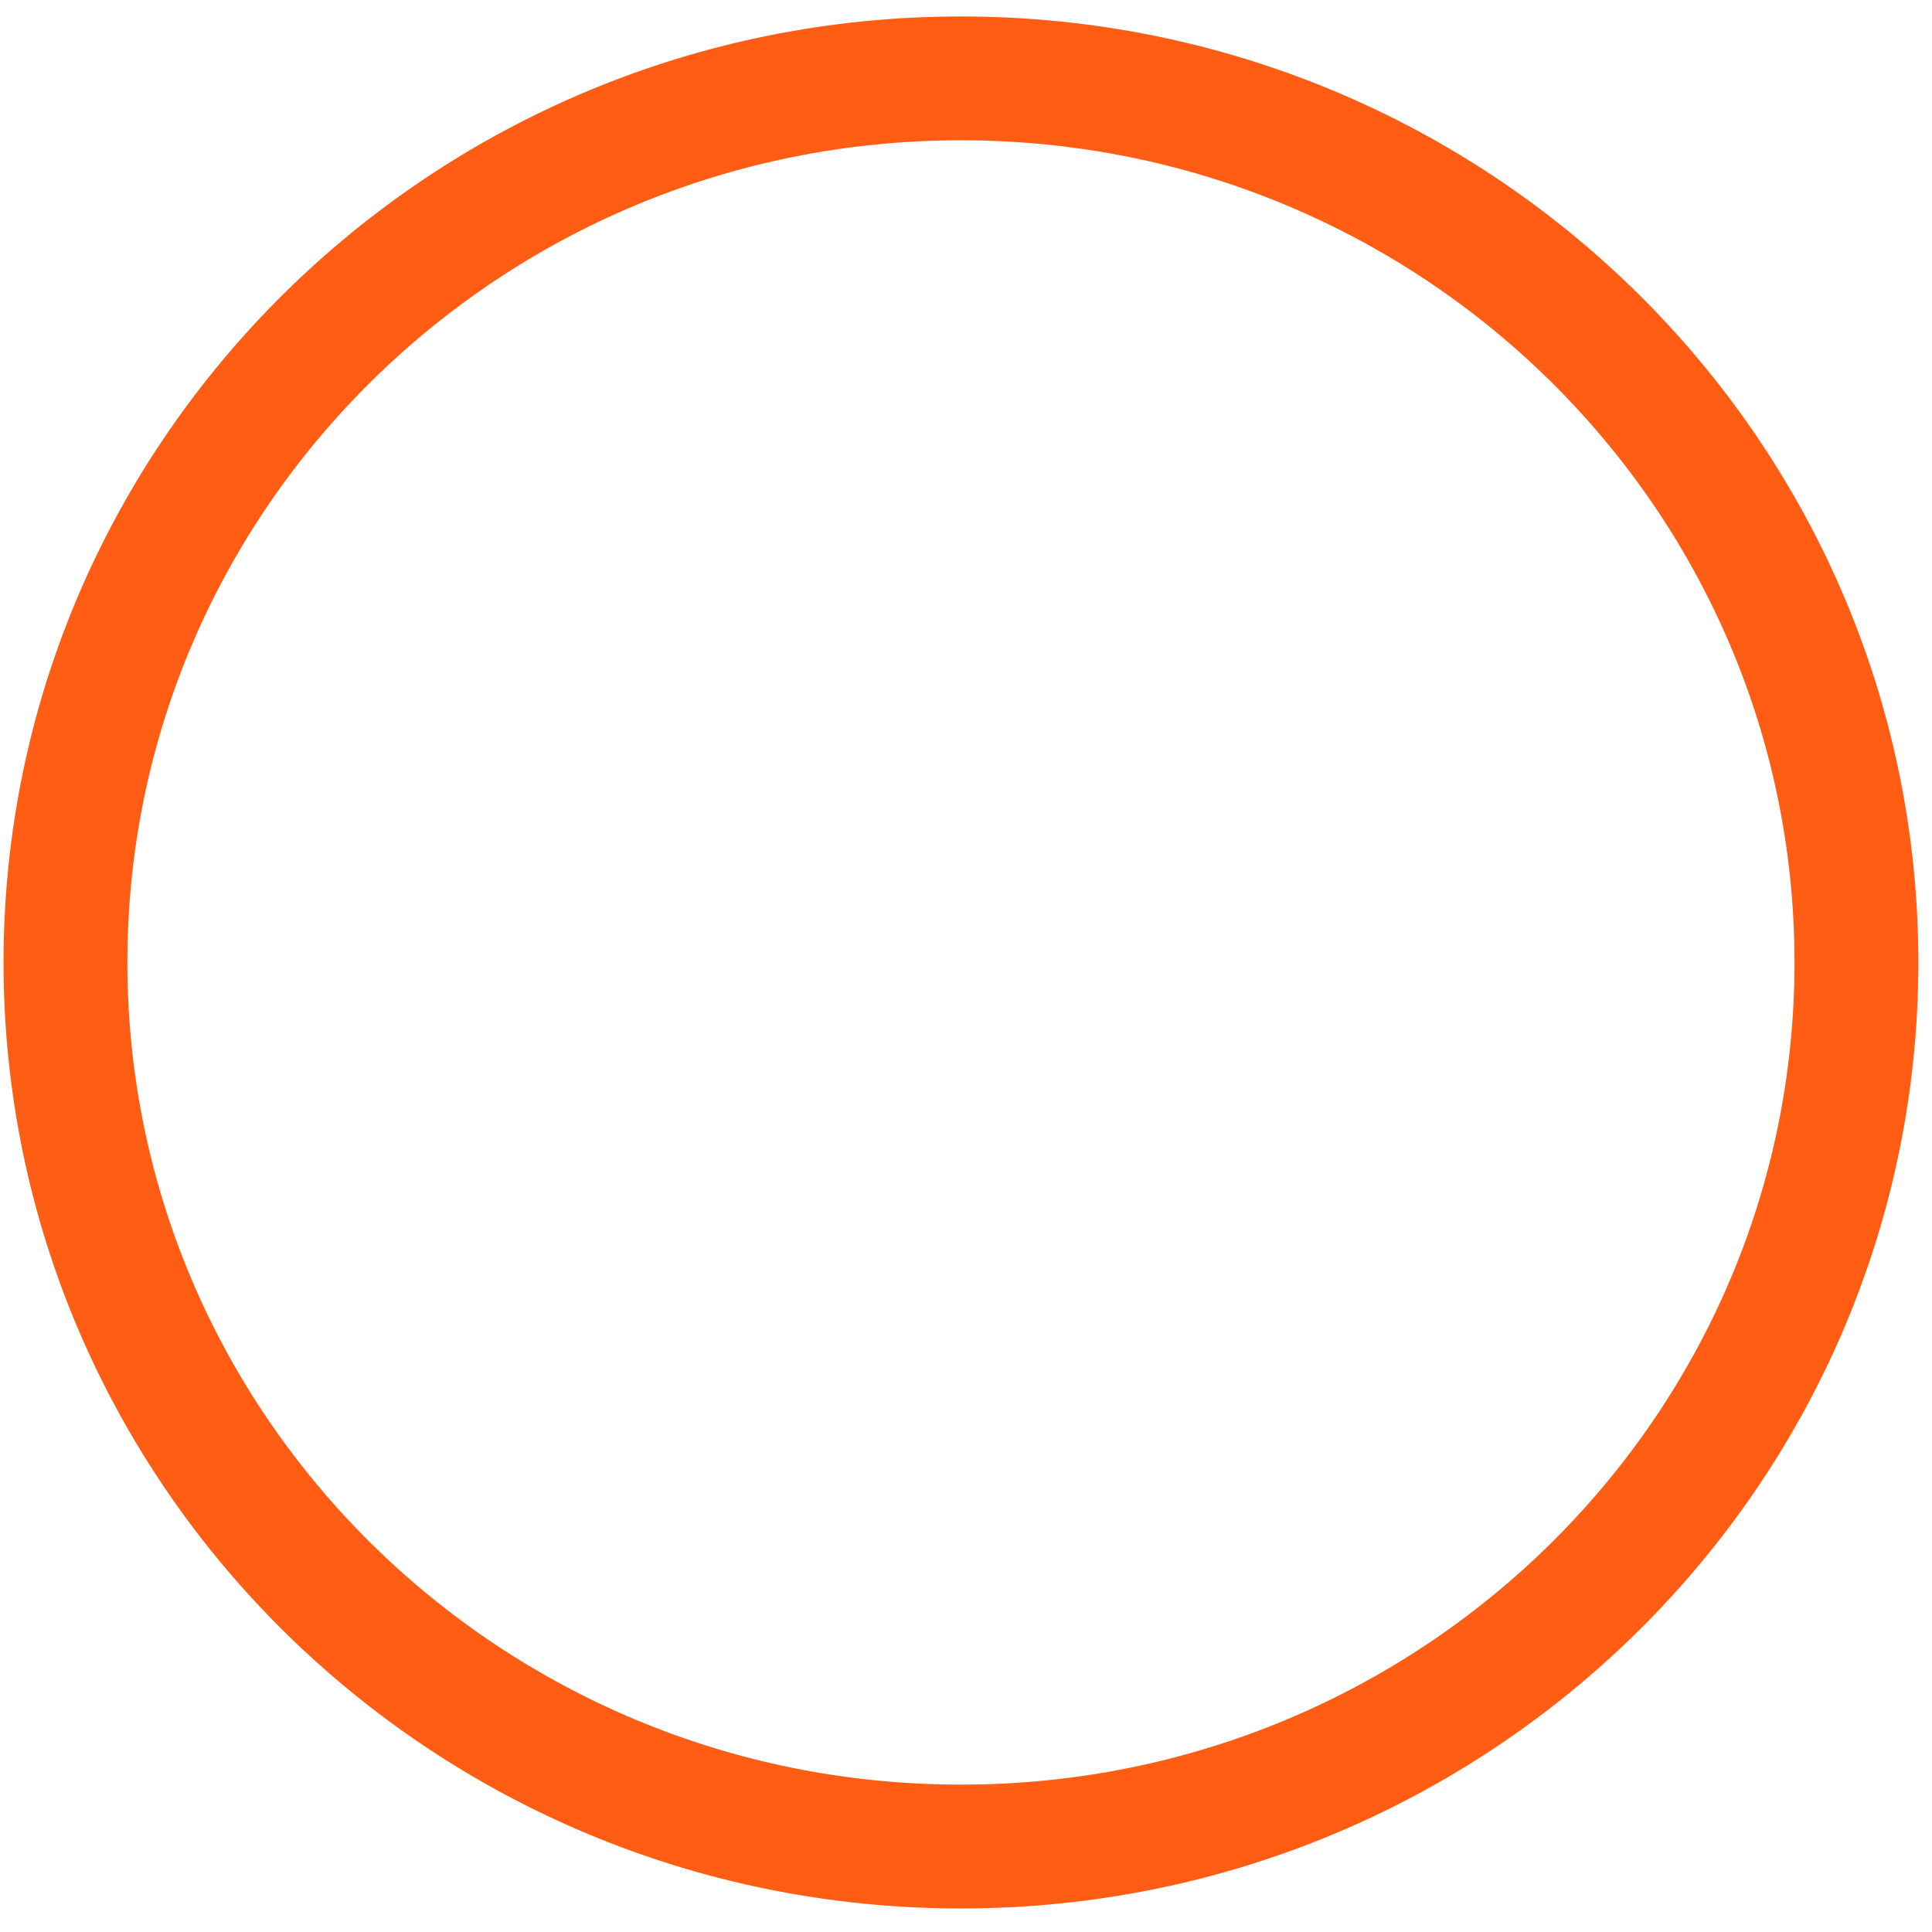
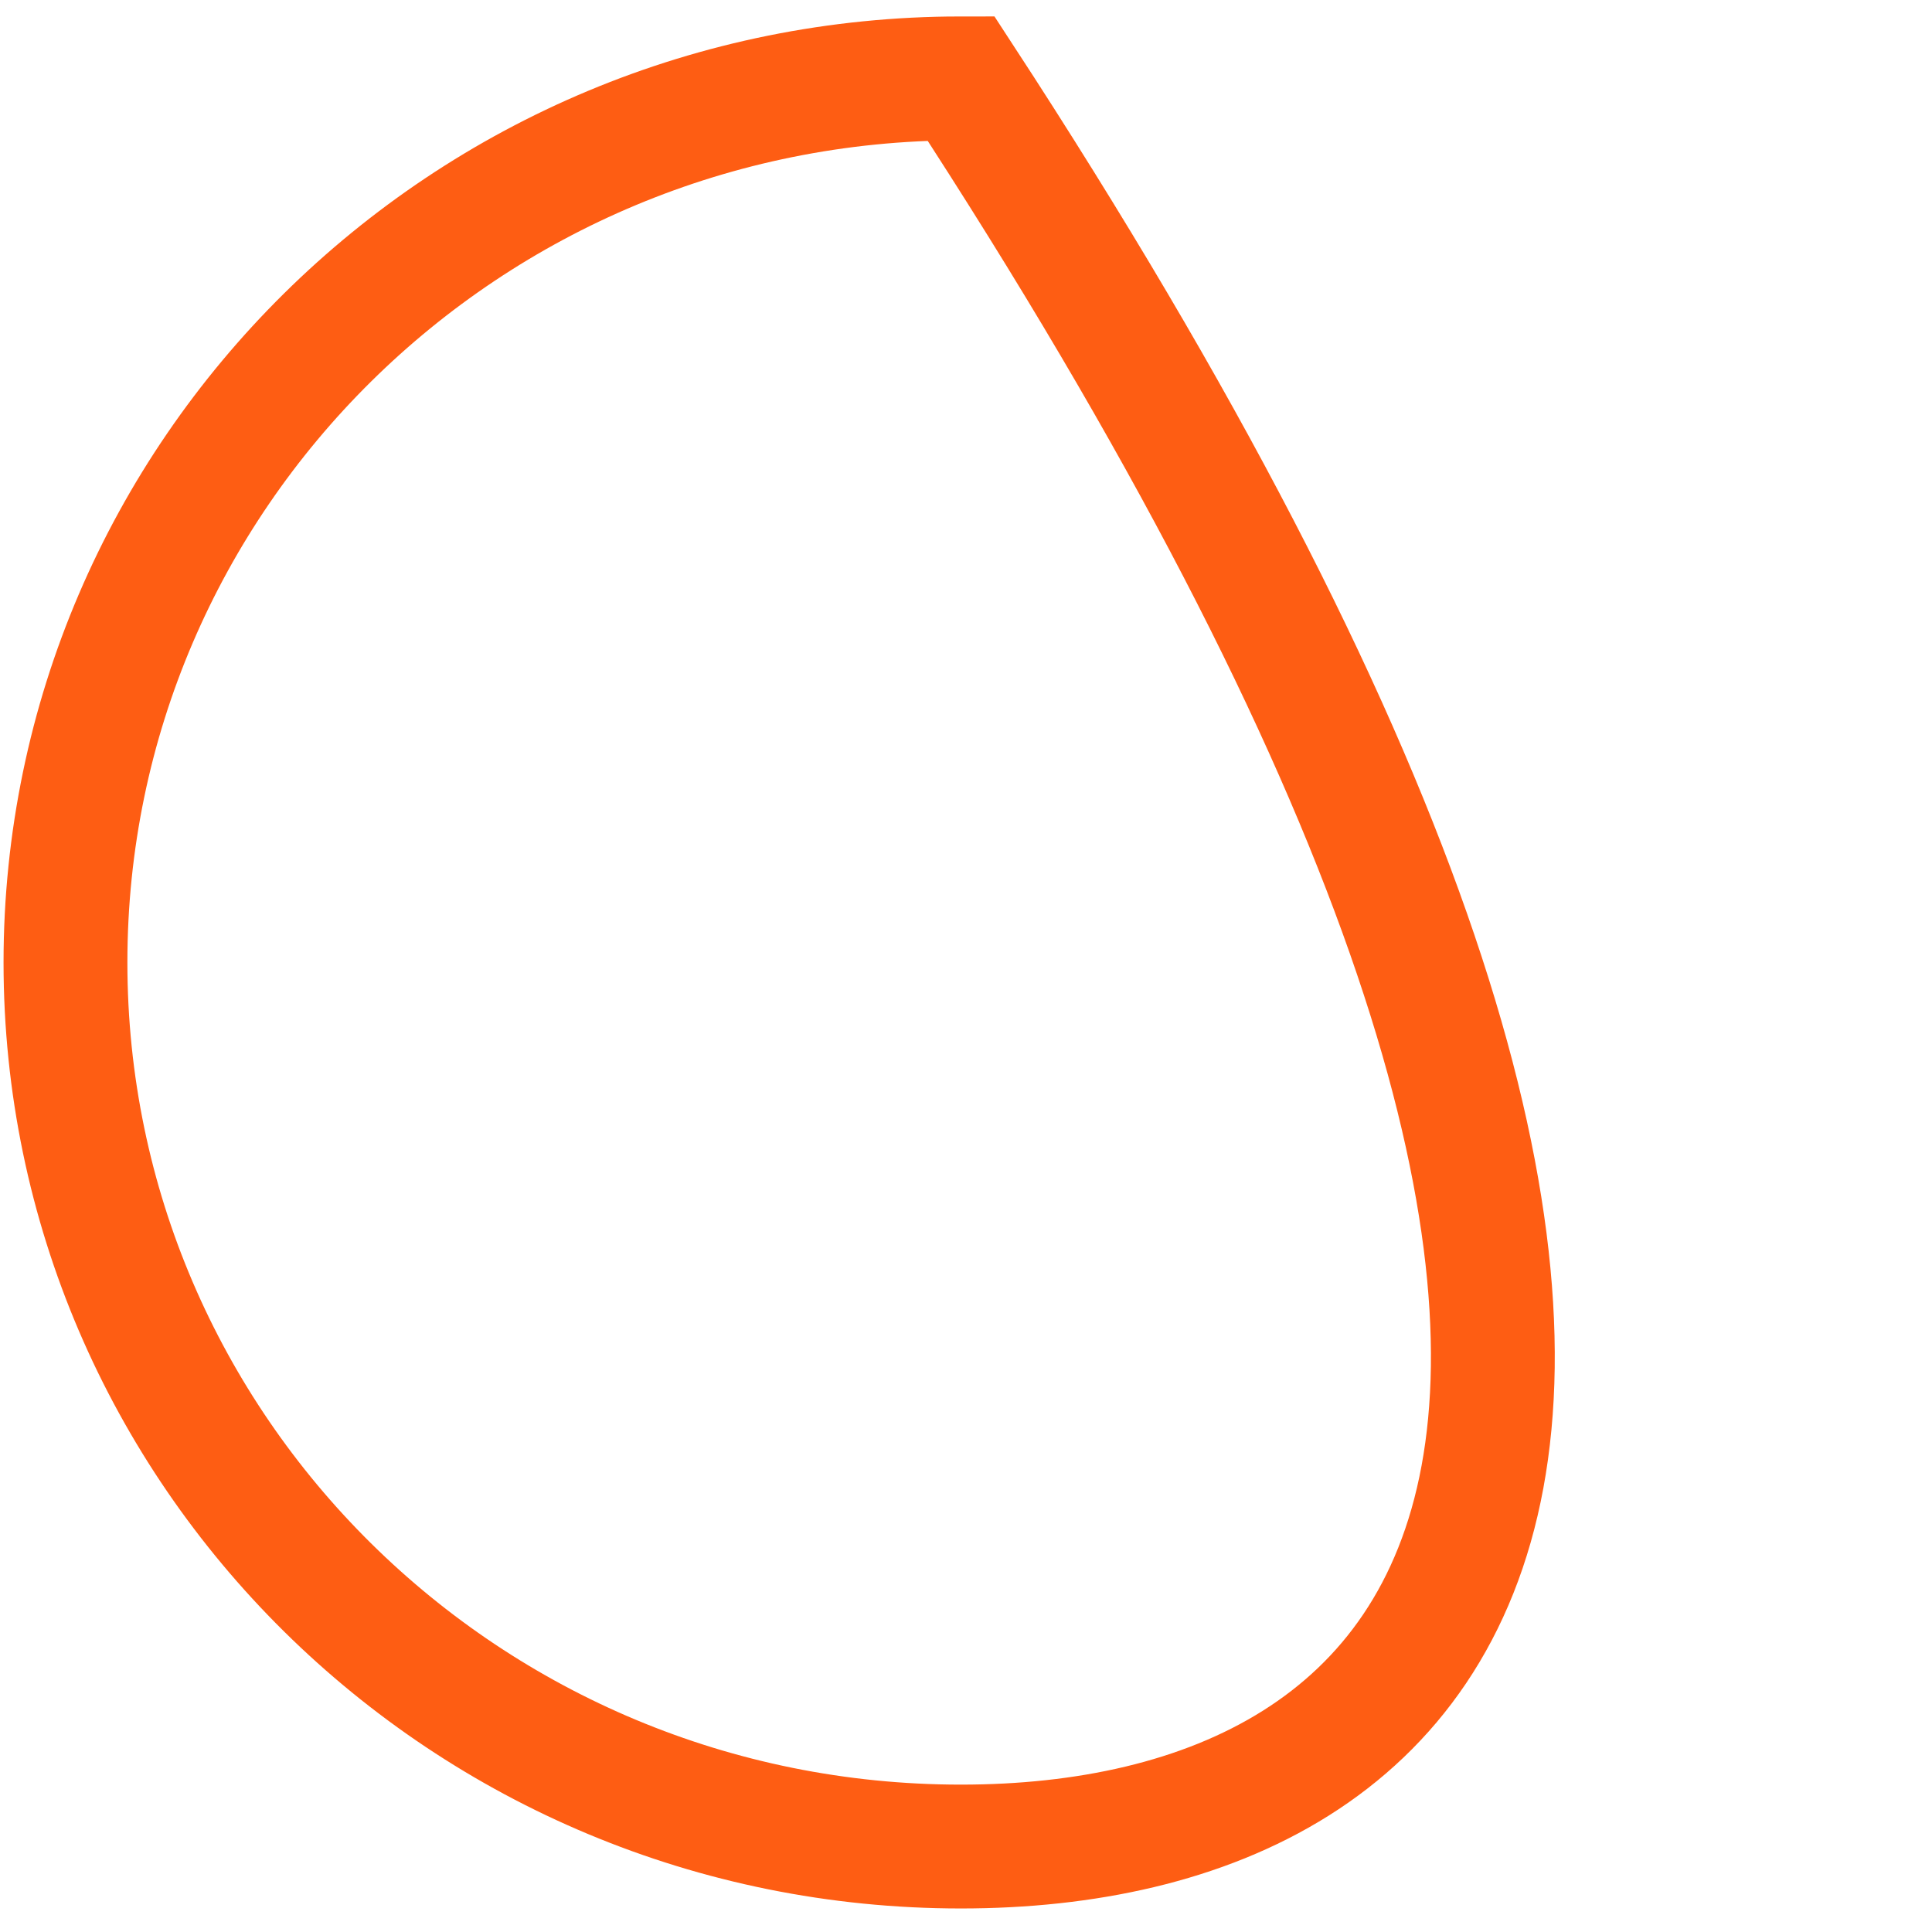
<svg xmlns="http://www.w3.org/2000/svg" width="78" height="78" viewBox="0 0 78 78" fill="none">
-   <path d="M38.796 3.164C58.791 3.164 74.949 19.173 74.949 38.857C74.949 58.542 58.791 74.55 38.796 74.55C18.801 74.55 2.643 58.542 2.643 38.857C2.643 19.173 18.801 3.164 38.796 3.164Z" stroke="#FE5D13" stroke-width="5" />
+   <path d="M38.796 3.164C74.949 58.542 58.791 74.55 38.796 74.55C18.801 74.55 2.643 58.542 2.643 38.857C2.643 19.173 18.801 3.164 38.796 3.164Z" stroke="#FE5D13" stroke-width="5" />
</svg>